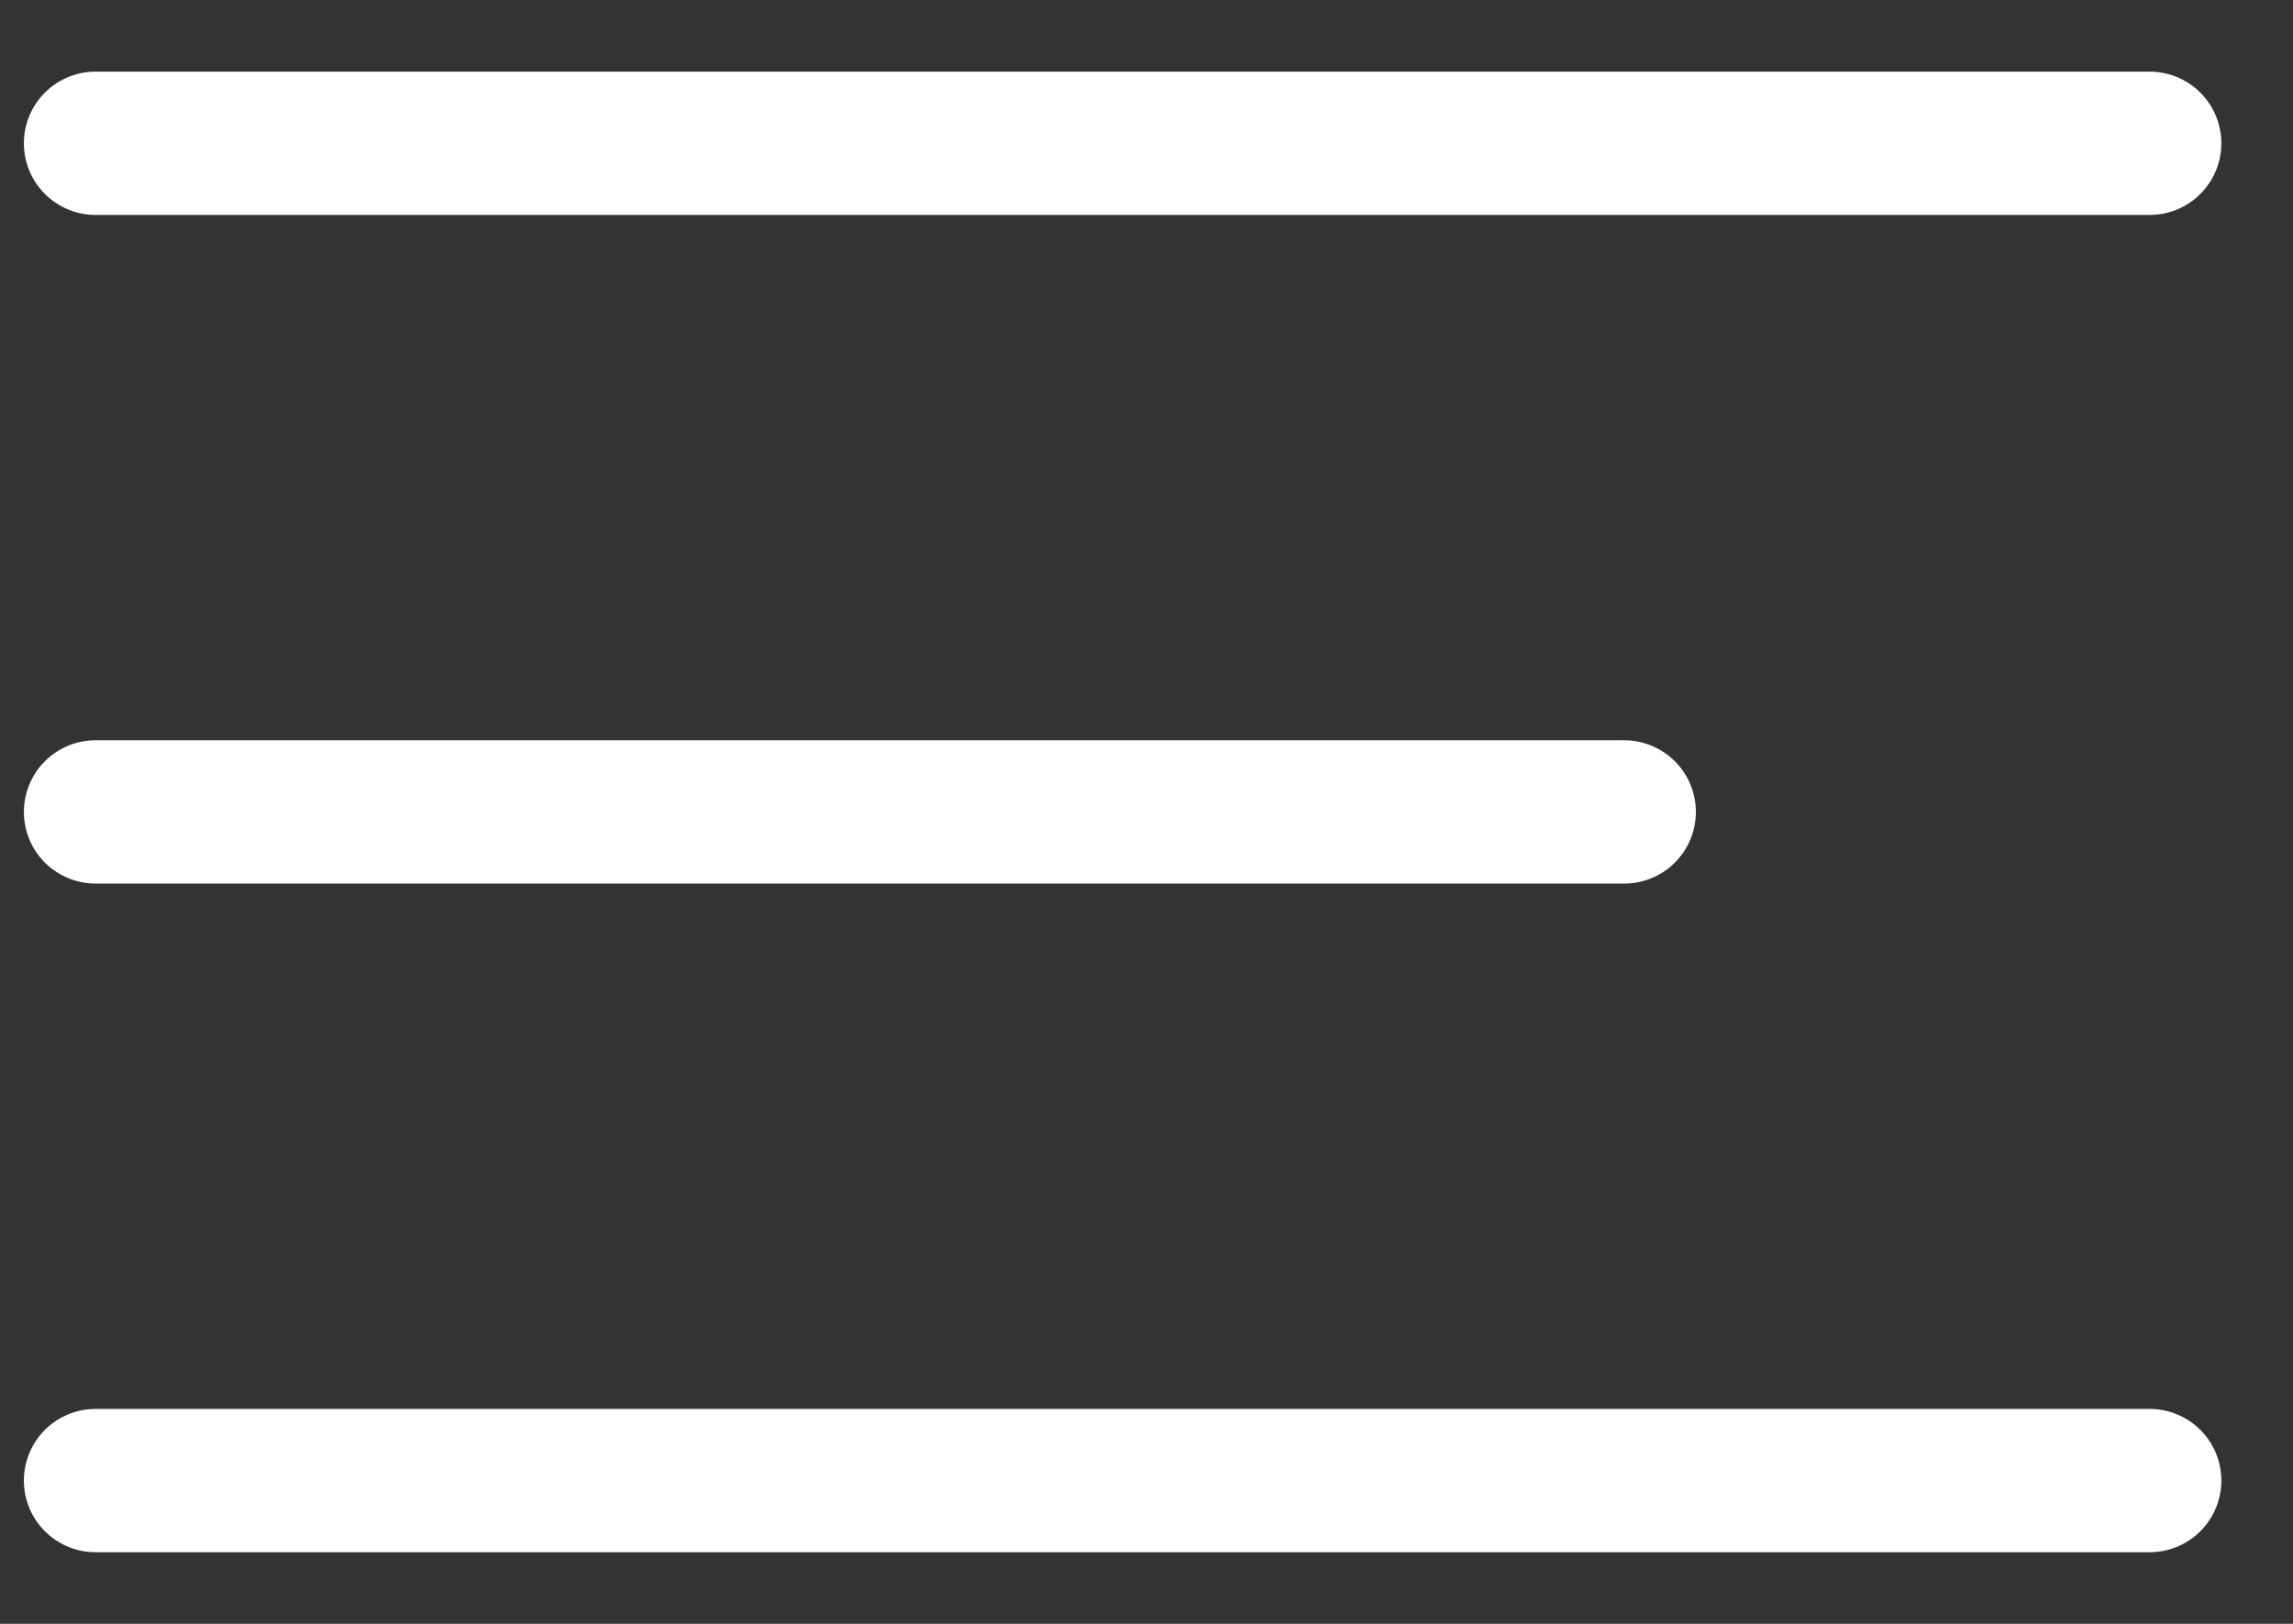
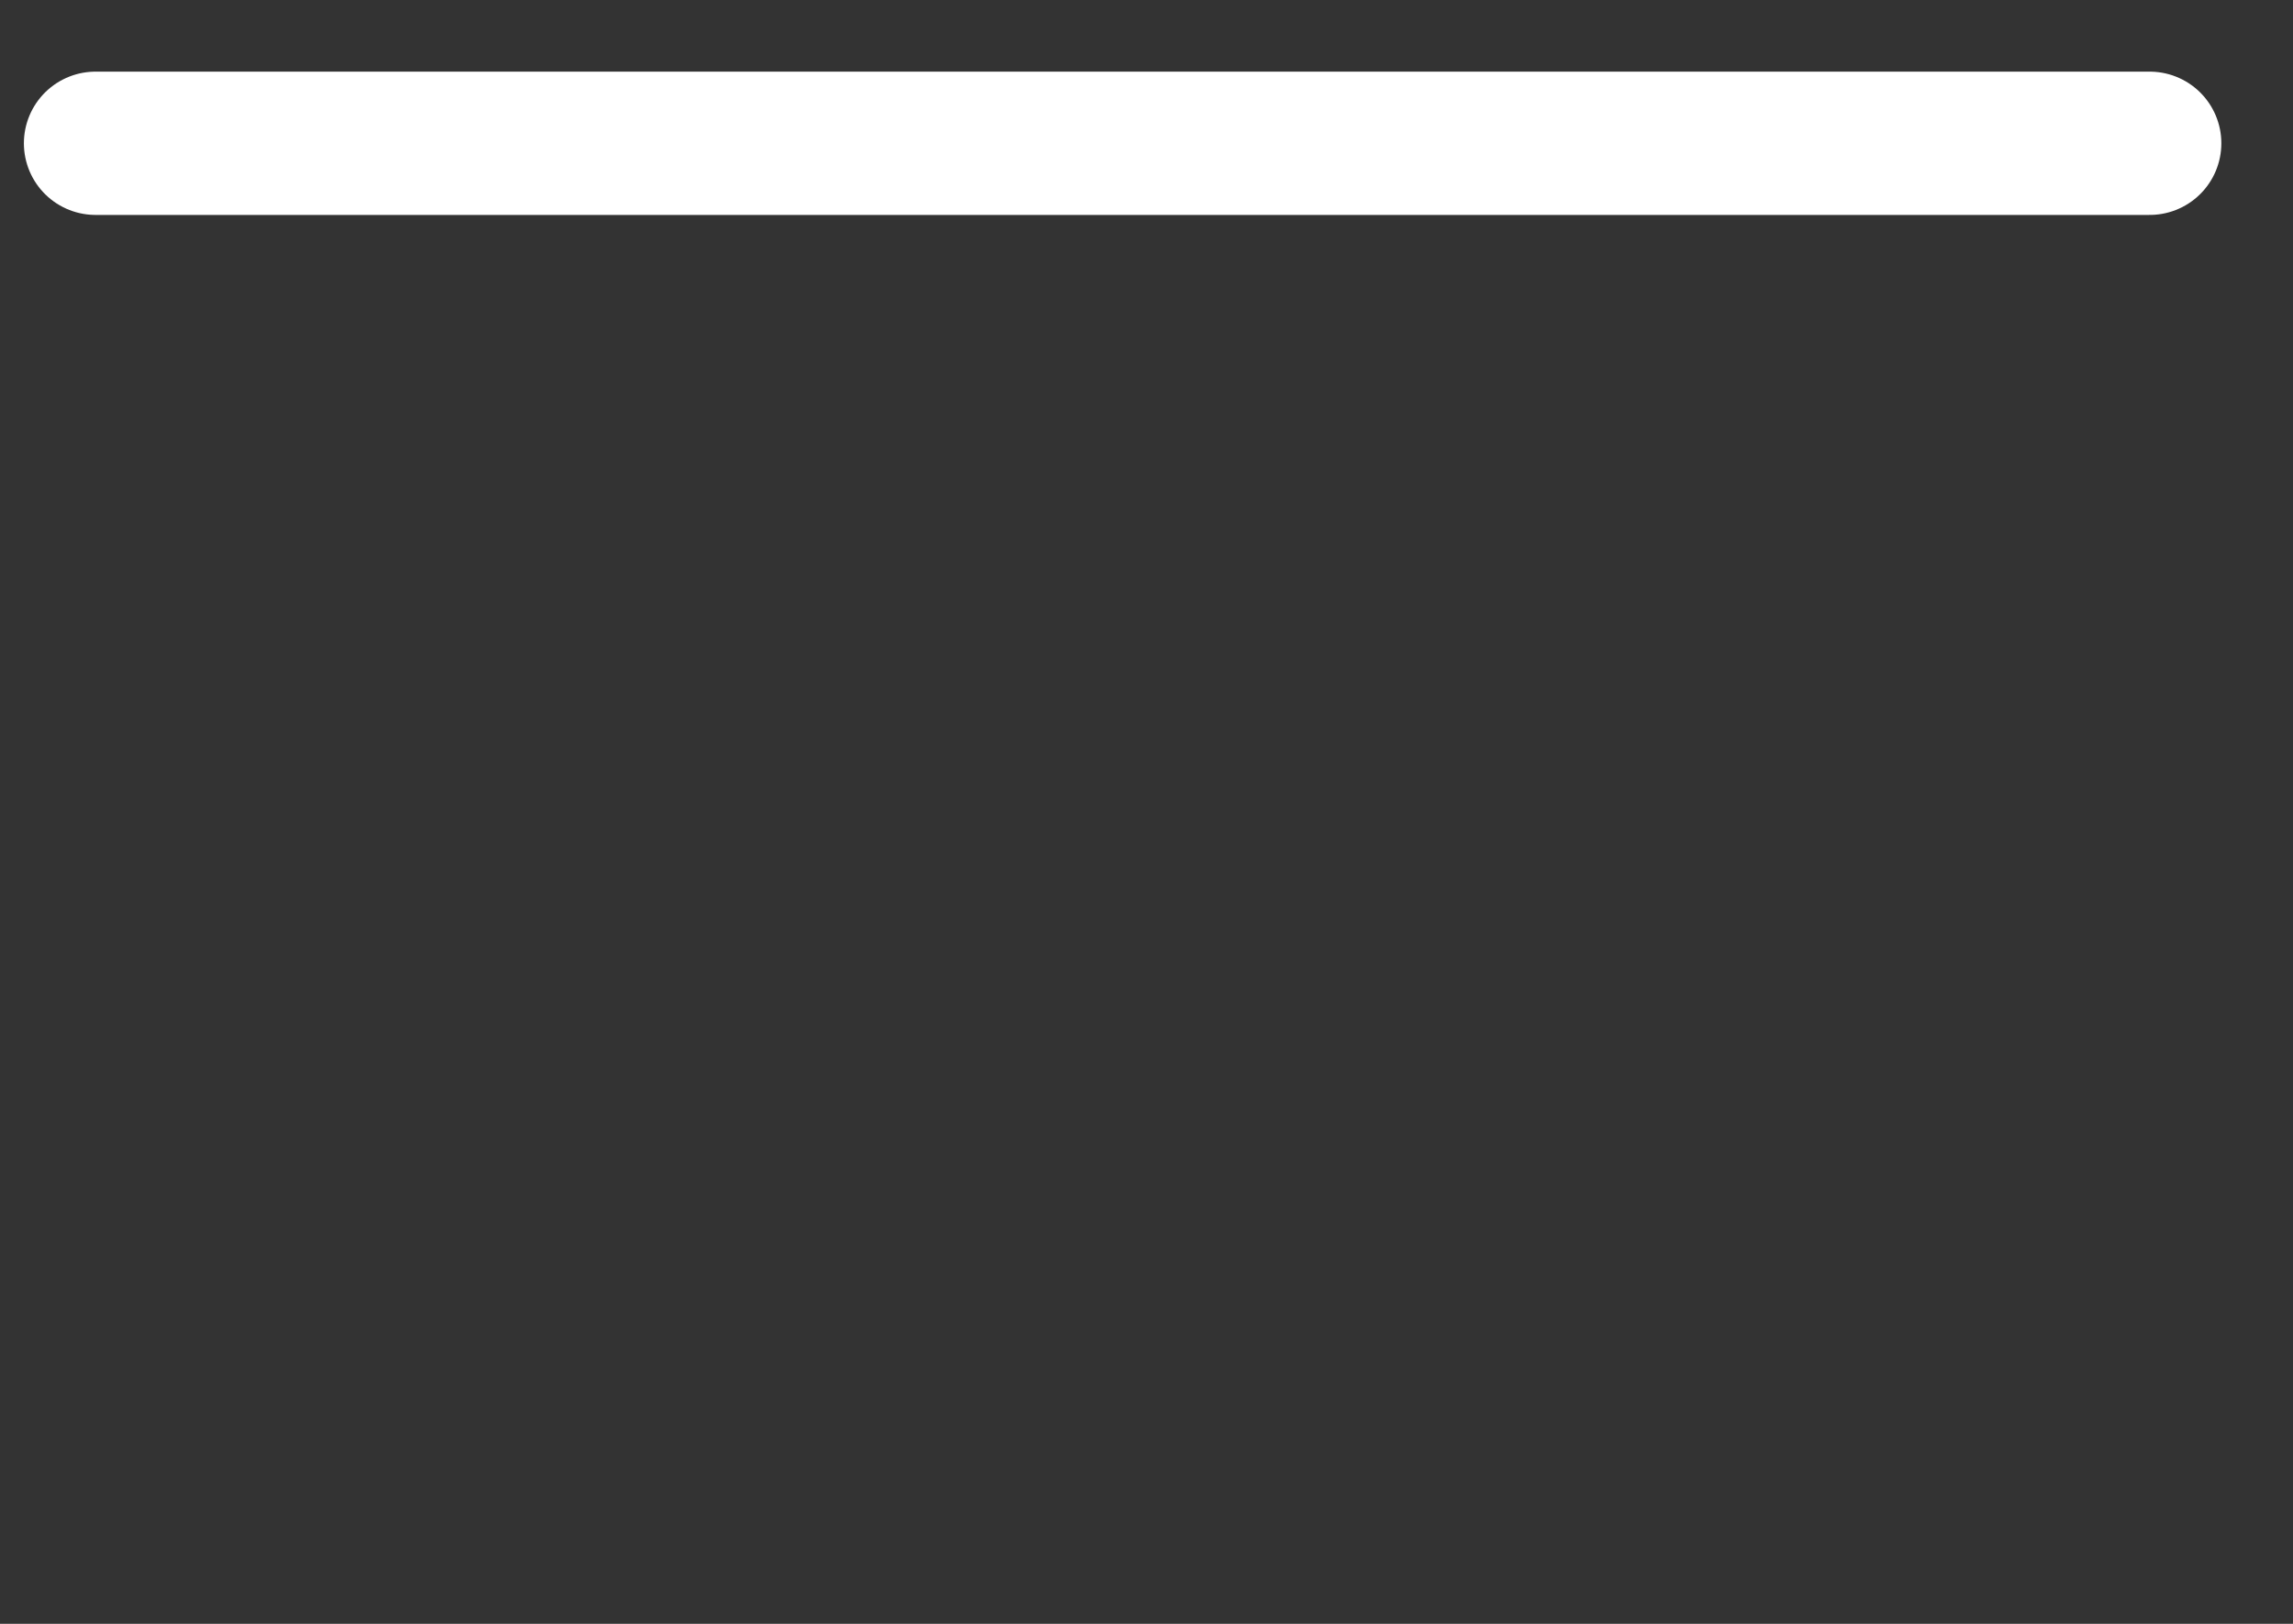
<svg xmlns="http://www.w3.org/2000/svg" width="24" height="17" viewBox="0 0 24 17" fill="none">
  <rect x="0" y="0" width="24" height="17" fill="#333333" stroke="none" />
  <path d="M1 1.5H22.5" stroke="white" stroke-width="1.5" stroke-linecap="round" />
-   <path d="M1 8.5H17" stroke="white" stroke-width="1.5" stroke-linecap="round" />
-   <path d="M1 15.5H22.5" stroke="white" stroke-width="1.5" stroke-linecap="round" />
</svg>